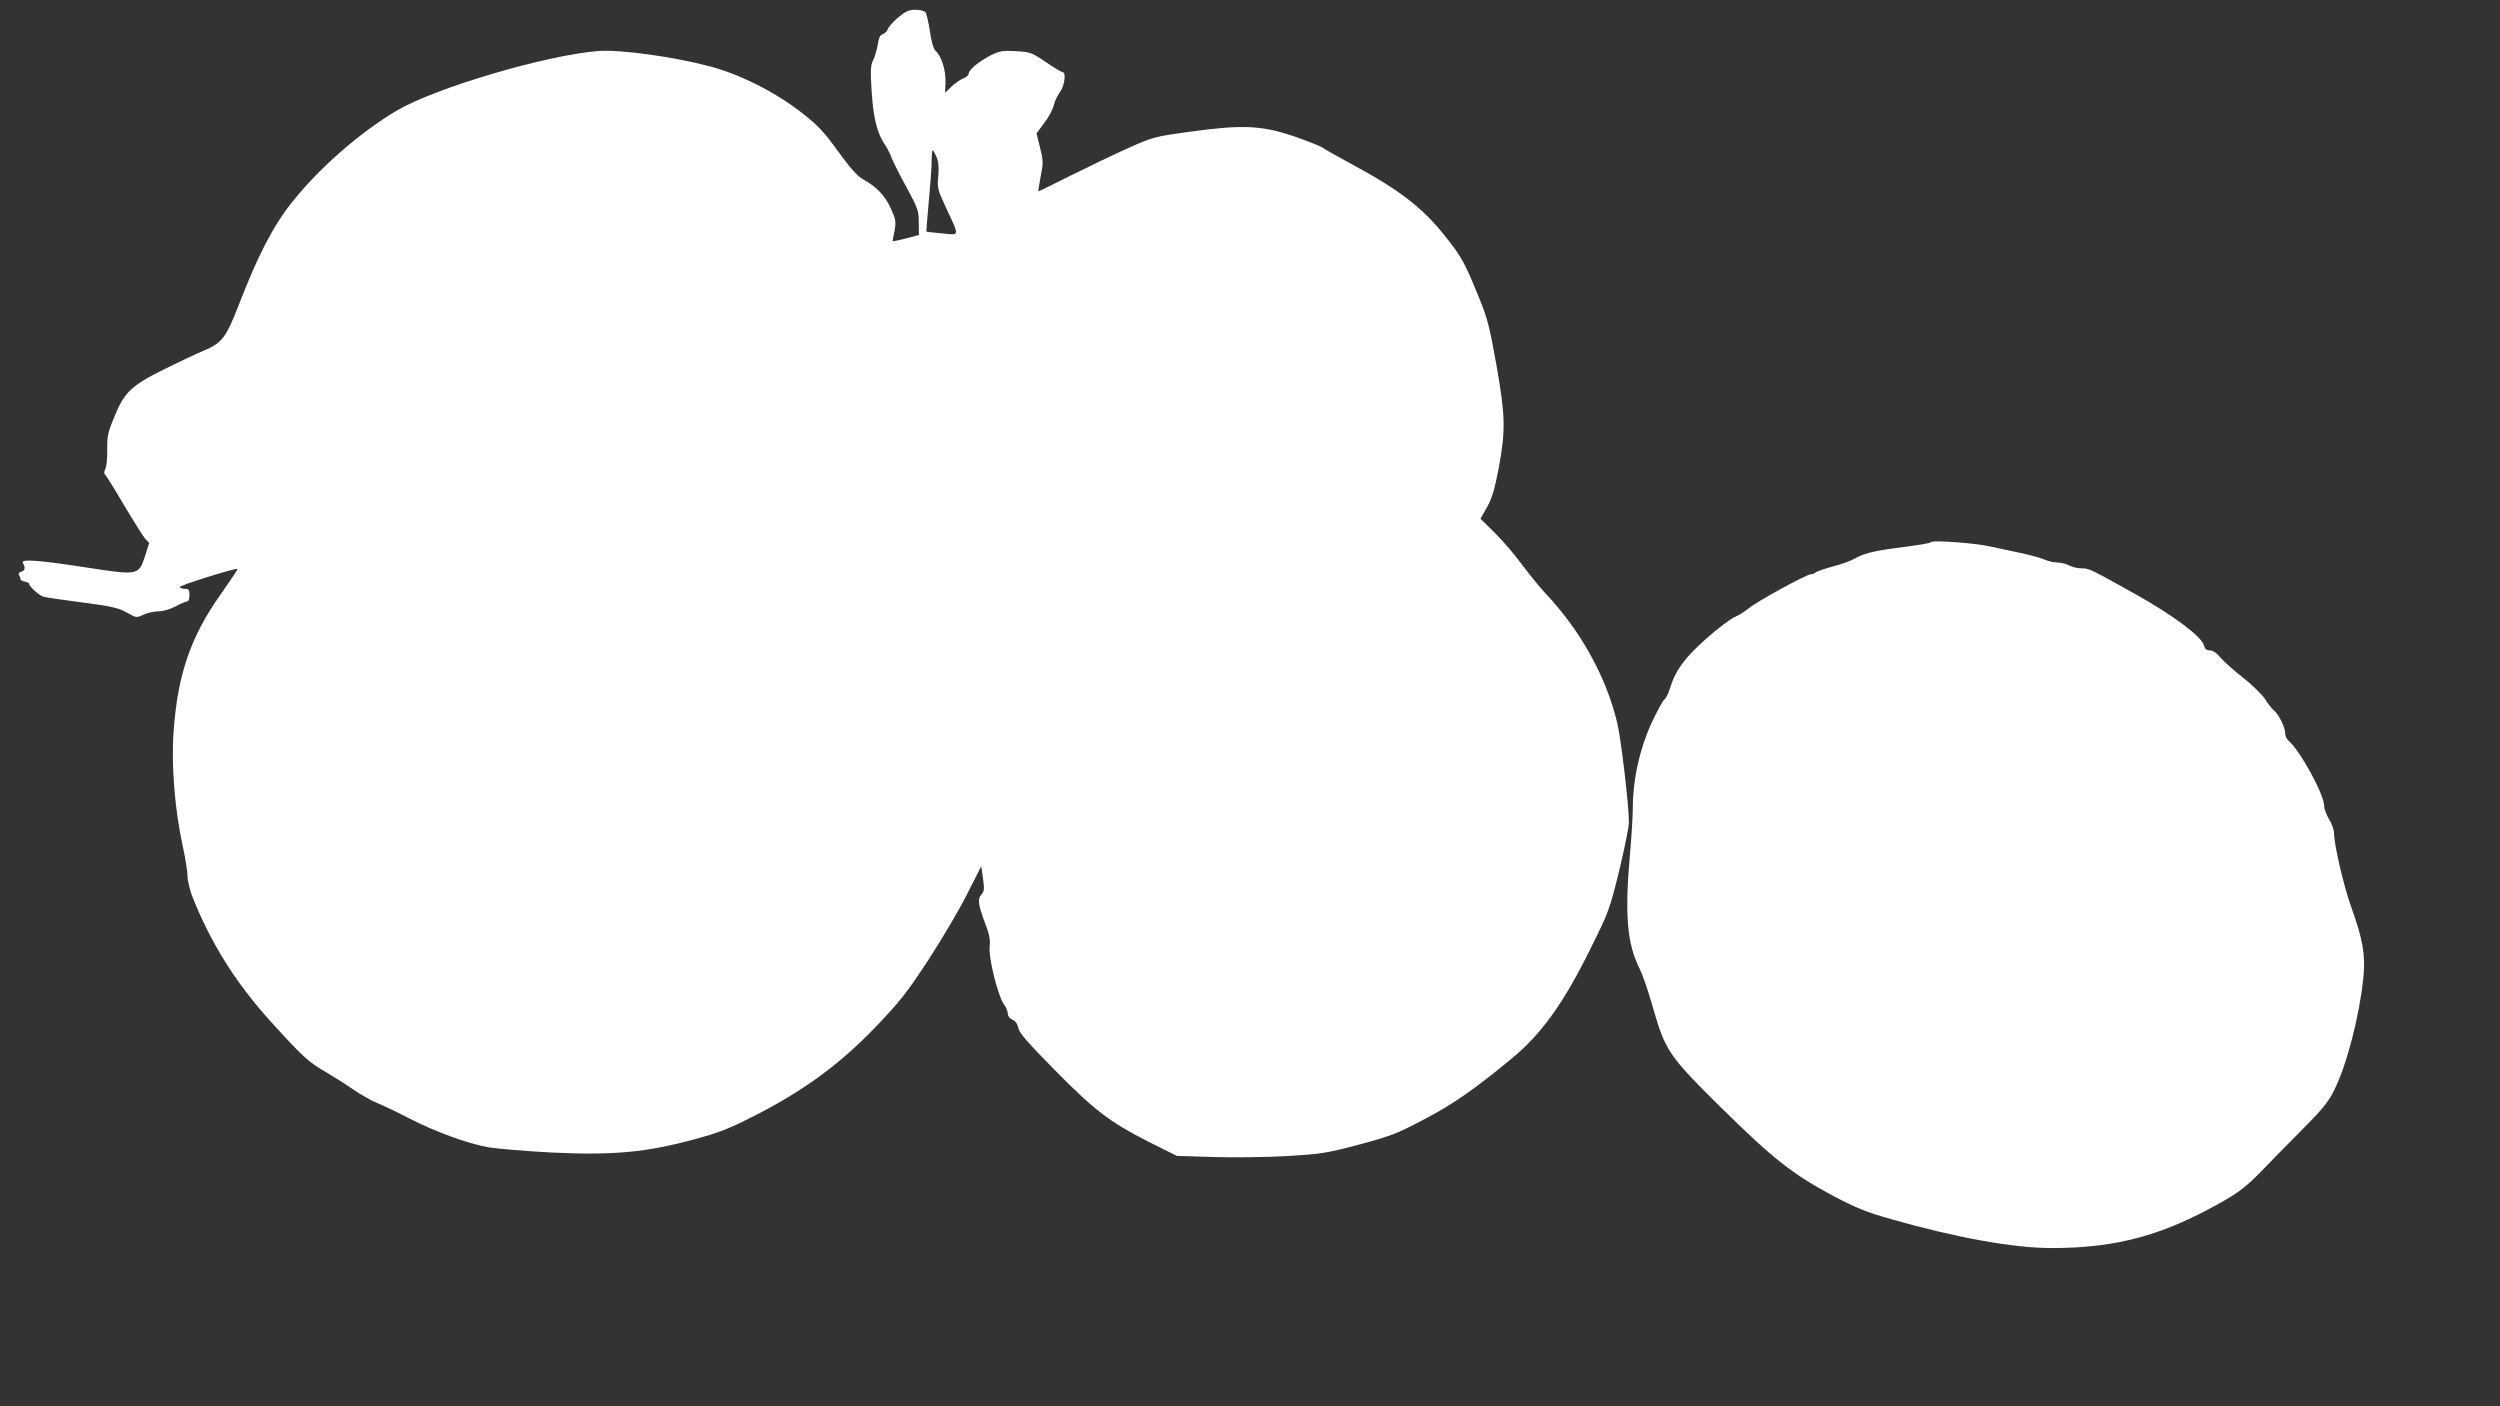
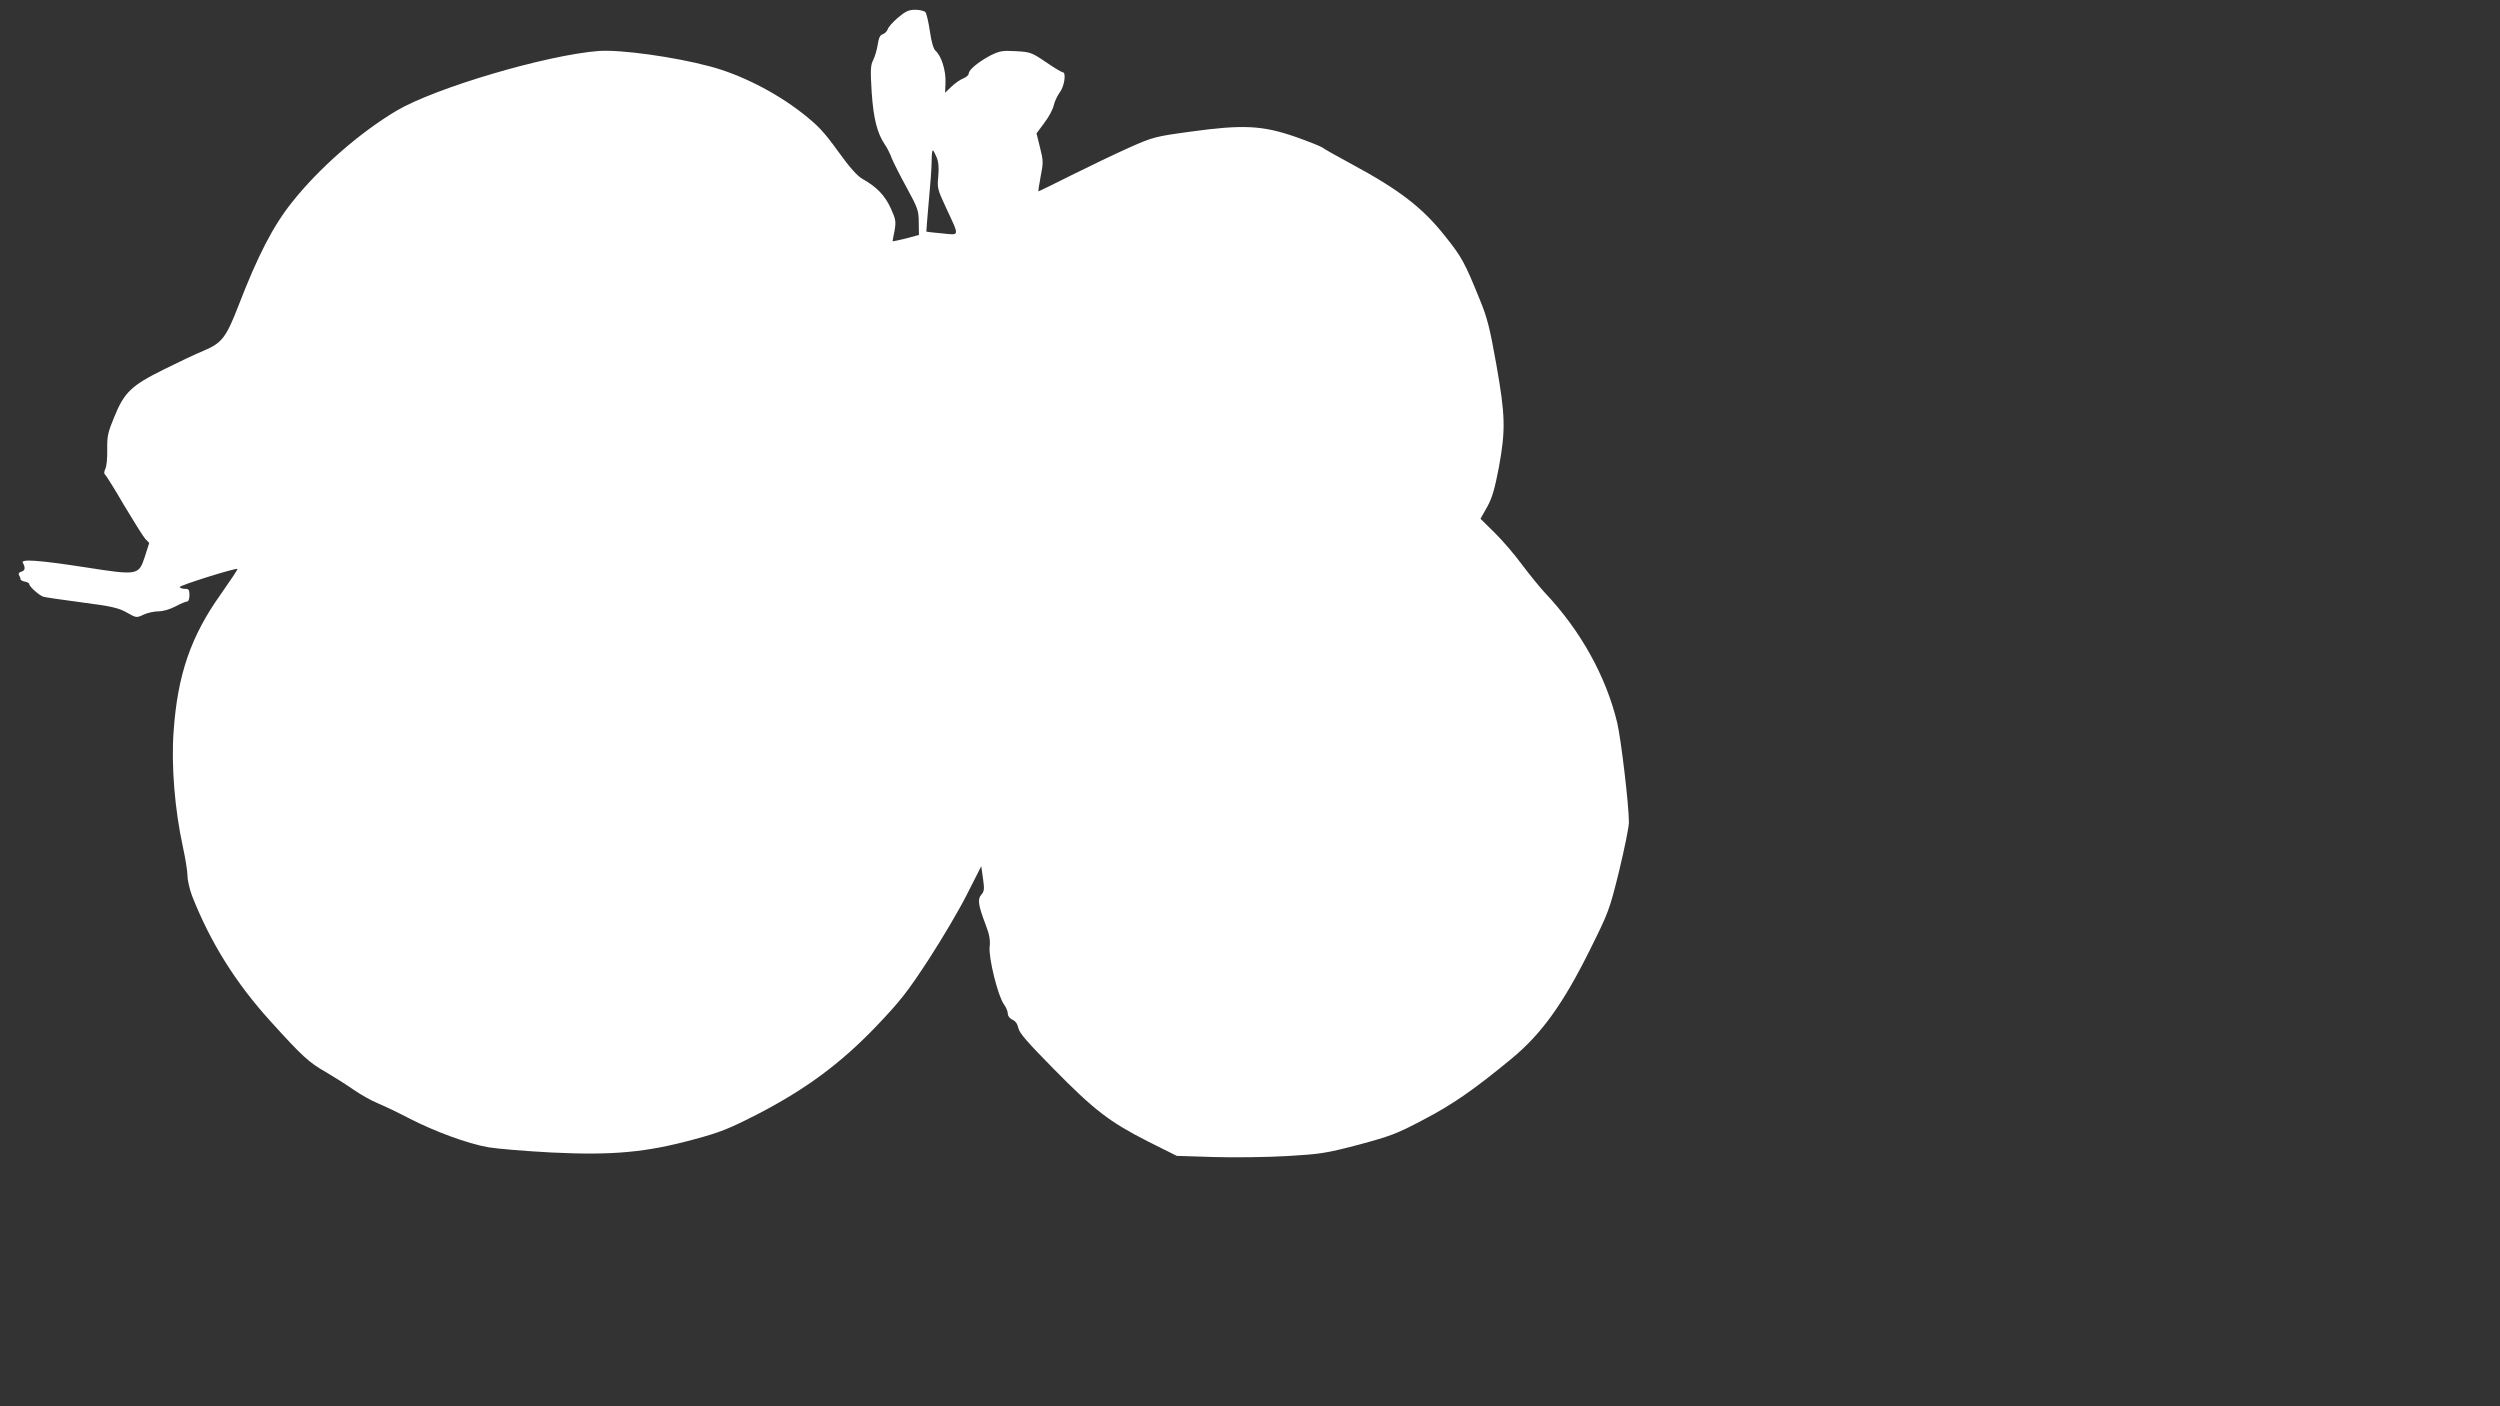
<svg xmlns="http://www.w3.org/2000/svg" version="1.0" width="1280pt" height="720pt" viewBox="0 0 1280 720" preserveAspectRatio="xMidYMid meet">
  <rect x="0" y="0" width="1280" height="720" fill="#333333" stroke="none" />
  <g transform="translate(0,720) scale(0.1,-0.1)" fill="#ffffff" stroke="none">
    <path d="M4598 7110 c-26 -22 -50 -49 -53 -60 -3 -10 -15 -22 -25 -25 -14 -4 -21 -19 -26 -53 -4 -26 -14 -61 -23 -79 -14 -27 -15 -51 -8 -165 9 -135 28 -210 68 -269 10 -14 26 -45 35 -70 10 -24 45 -93 78 -153 55 -101 60 -115 60 -175 l1 -64 -67 -18 c-38 -9 -68 -16 -68 -14 0 1 4 25 10 53 8 47 7 58 -19 115 -30 66 -72 110 -145 151 -26 14 -66 59 -125 141 -73 101 -102 132 -185 197 -136 106 -315 197 -471 238 -182 49 -458 87 -570 79 -269 -21 -837 -189 -1035 -306 -188 -112 -397 -294 -536 -470 -97 -122 -174 -272 -271 -523 -65 -168 -86 -196 -181 -236 -37 -15 -128 -58 -202 -95 -168 -83 -204 -118 -255 -244 -33 -79 -37 -99 -36 -167 1 -43 -3 -87 -10 -99 -6 -13 -7 -24 -2 -28 5 -3 49 -73 97 -156 49 -82 98 -160 109 -173 l21 -22 -22 -69 c-32 -97 -34 -98 -309 -55 -235 36 -330 43 -316 22 14 -24 12 -40 -8 -45 -11 -3 -16 -10 -12 -17 4 -6 8 -15 8 -21 0 -5 10 -11 23 -13 12 -2 22 -8 22 -13 0 -12 49 -56 71 -64 8 -3 97 -16 196 -29 154 -20 189 -28 232 -52 49 -28 50 -28 86 -11 19 9 54 17 76 17 23 0 59 10 87 25 26 14 53 25 59 25 8 0 13 13 13 33 0 27 -4 33 -22 32 -13 0 -25 4 -28 9 -4 8 289 100 296 93 2 -2 -37 -60 -86 -130 -153 -215 -221 -412 -241 -701 -13 -174 6 -403 47 -590 13 -60 24 -127 24 -150 0 -23 11 -69 23 -102 95 -241 224 -447 403 -644 163 -180 196 -210 284 -260 41 -24 104 -64 140 -89 36 -25 92 -57 125 -70 33 -14 105 -48 160 -77 130 -67 298 -129 405 -148 47 -8 194 -20 327 -27 311 -15 482 1 725 67 135 36 181 55 322 127 249 128 430 262 612 452 124 130 160 176 269 343 69 106 158 257 197 335 l72 142 9 -63 c8 -54 6 -66 -8 -82 -21 -23 -17 -53 21 -153 20 -52 25 -80 21 -115 -6 -56 42 -251 73 -294 11 -15 20 -36 20 -48 0 -12 10 -25 24 -31 16 -7 26 -23 30 -43 5 -25 48 -74 179 -207 209 -213 288 -273 482 -372 l150 -75 190 -6 c105 -3 273 -1 375 5 171 10 198 14 366 58 163 44 196 56 330 127 150 78 260 154 456 316 151 125 262 280 398 554 97 195 101 206 150 405 27 112 50 224 50 249 0 87 -40 425 -60 510 -57 237 -188 473 -370 665 -26 28 -79 93 -118 145 -38 52 -102 126 -141 164 l-71 70 34 60 c26 47 39 93 60 202 35 192 34 264 -13 529 -33 185 -46 238 -84 330 -78 192 -92 218 -179 327 -115 145 -233 236 -478 368 -74 40 -142 78 -150 85 -8 6 -71 31 -139 55 -168 58 -267 63 -535 26 -184 -25 -193 -28 -315 -82 -69 -31 -201 -94 -293 -140 -92 -46 -169 -84 -171 -84 -2 0 3 34 11 76 14 70 14 81 -3 148 l-18 73 40 54 c23 30 44 70 48 89 4 19 18 49 31 67 24 31 34 103 15 103 -5 0 -44 23 -86 52 -72 49 -80 52 -154 56 -68 4 -83 1 -128 -21 -61 -32 -113 -74 -113 -93 0 -8 -12 -19 -27 -25 -16 -6 -43 -25 -61 -42 l-33 -32 2 55 c2 59 -21 134 -51 160 -11 10 -21 45 -29 100 -7 47 -17 91 -23 98 -6 6 -29 12 -52 12 -33 0 -50 -8 -88 -40z m197 -714 c10 -23 13 -54 9 -98 -6 -59 -4 -68 39 -160 71 -153 73 -142 -19 -133 -44 4 -80 8 -81 9 -1 0 5 69 12 151 8 83 15 176 15 208 0 31 2 57 6 57 3 0 11 -15 19 -34z" />
-     <path d="M9888 4425 c-6 -7 -45 -13 -203 -34 -95 -13 -147 -27 -187 -50 -18 -11 -69 -30 -113 -41 -44 -12 -84 -26 -89 -31 -6 -5 -16 -9 -24 -9 -22 0 -278 -140 -319 -175 -21 -17 -54 -37 -73 -45 -19 -8 -84 -57 -143 -109 -112 -99 -160 -165 -188 -259 -7 -24 -20 -49 -29 -55 -8 -7 -39 -64 -68 -127 -58 -130 -92 -284 -92 -425 0 -44 -7 -154 -15 -245 -27 -303 -14 -454 50 -580 15 -30 45 -117 67 -195 64 -225 81 -250 352 -518 263 -259 364 -339 572 -450 118 -62 169 -83 300 -120 334 -95 625 -147 818 -147 340 0 579 67 893 248 66 38 113 76 170 134 43 45 139 143 213 217 113 114 141 148 172 211 64 130 128 377 148 571 12 118 -1 195 -60 360 -40 110 -89 322 -90 384 0 17 -11 48 -25 70 -13 22 -25 52 -25 67 0 61 -125 288 -185 338 -8 7 -15 23 -15 37 0 29 -32 94 -56 114 -10 8 -30 33 -45 57 -15 24 -66 74 -114 112 -48 37 -100 84 -117 104 -19 23 -38 36 -54 36 -17 0 -25 7 -30 26 -11 44 -156 153 -349 261 -237 132 -238 133 -278 133 -19 0 -48 7 -63 15 -16 8 -43 15 -61 15 -18 0 -47 7 -65 15 -18 8 -76 24 -128 35 -52 11 -122 26 -155 33 -69 16 -287 32 -297 22z" />
  </g>
</svg>